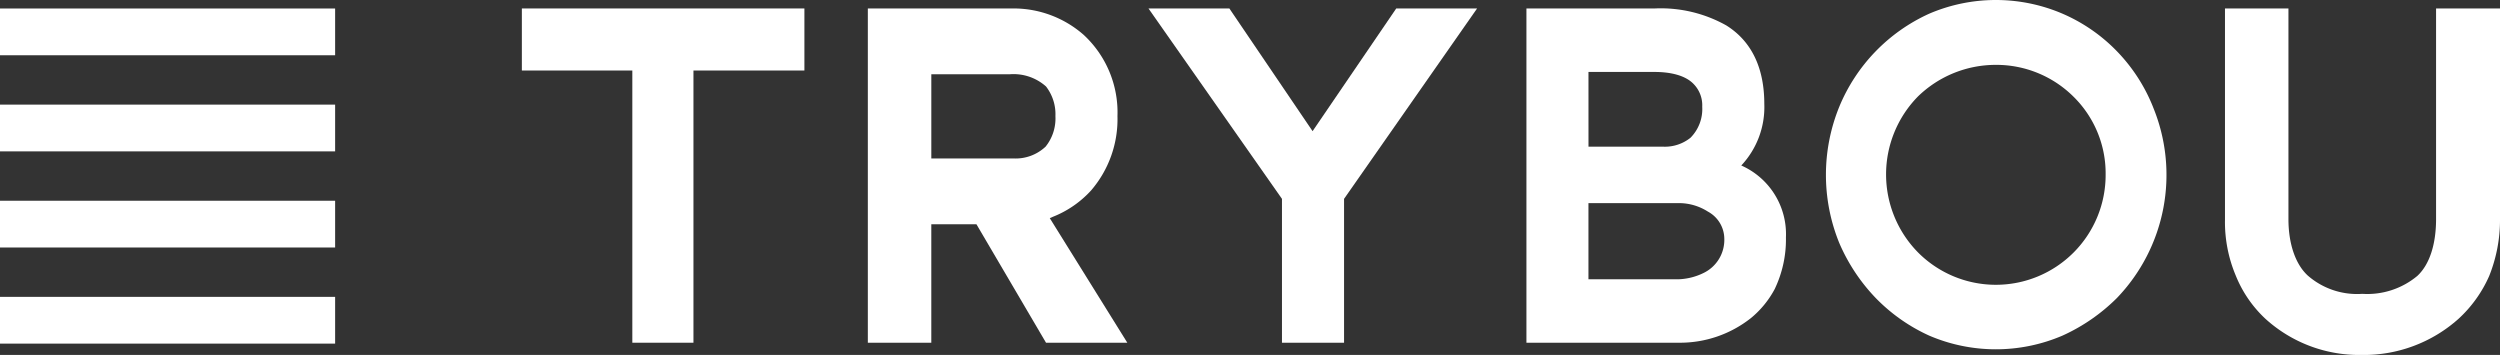
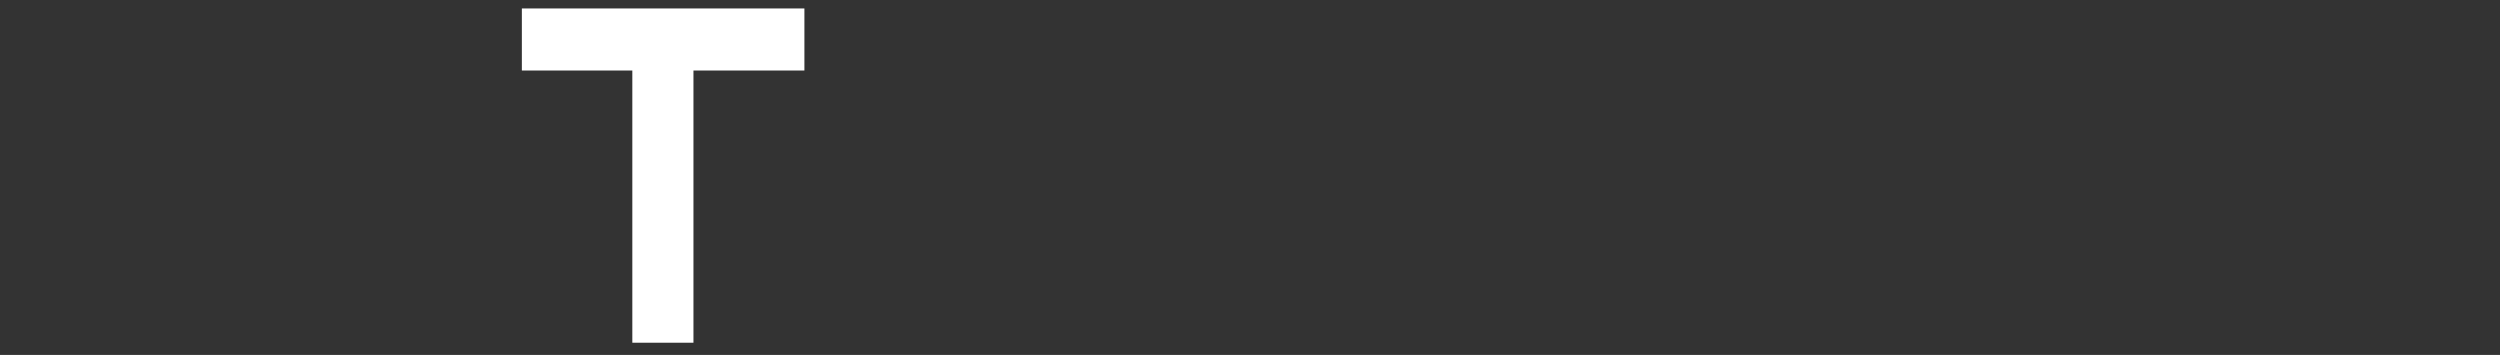
<svg xmlns="http://www.w3.org/2000/svg" width="261.373" height="37.109" viewBox="0 0 261.373 37.109">
  <rect x="0" y="0" width="261.373" height="37.109" fill="#333333" stroke="none" />
  <defs>
    <clipPath id="clip-path">
-       <rect id="Rectangle_12" data-name="Rectangle 12" width="261.373" height="37.109" fill="#fff" />
-     </clipPath>
+       </clipPath>
  </defs>
  <g id="Group_7" data-name="Group 7" transform="translate(0 0)">
    <path id="Path_2" data-name="Path 2" d="M87.04,7.42H75.44V35.879H69.05V7.42H57.5V.932H87.04Z" transform="translate(-2.94 -0.048)" fill="#fff" />
-     <path id="Path_3" data-name="Path 3" d="M160.9.932,146.991,20.838V35.88H140.5V20.838L126.543.932H135l8.7,12.829L152.447.932Z" transform="translate(-6.471 -0.048)" fill="#fff" />
    <g id="Group_5" data-name="Group 5" transform="translate(0 0)">
      <g id="Group_4" data-name="Group 4" transform="translate(0 0)" clip-path="url(#clip-path)">
-         <path id="Path_4" data-name="Path 4" d="M191.633,33.323a11.944,11.944,0,0,1-7.471,2.556H168.188V.932h13.419a14.014,14.014,0,0,1,7.471,1.77c2.6,1.623,3.98,4.375,3.98,8.209a8.916,8.916,0,0,1-2.408,6.439,7.843,7.843,0,0,1,4.669,7.52,11.983,11.983,0,0,1-1.179,5.408,10.036,10.036,0,0,1-2.507,3.047m-16.957-17.94h7.863a4.275,4.275,0,0,0,2.8-.934,4.257,4.257,0,0,0,1.229-3.244,3.185,3.185,0,0,0-.884-2.359c-.787-.836-2.212-1.278-4.129-1.278h-6.881Zm14.2,9.634a3.251,3.251,0,0,0-1.72-2.851,5.616,5.616,0,0,0-2.949-.884h-9.535v7.963h9.387a6.386,6.386,0,0,0,2.606-.64,3.845,3.845,0,0,0,2.212-3.588" transform="translate(-8.601 -0.048)" fill="#fff" />
-         <path id="Path_5" data-name="Path 5" d="M235.391,11.206a18.581,18.581,0,0,1-3.785,19.955,19.347,19.347,0,0,1-5.7,3.933,17.681,17.681,0,0,1-13.909,0,18.381,18.381,0,0,1-5.6-3.933,19.224,19.224,0,0,1-3.833-5.8,18.882,18.882,0,0,1,0-14.156A18.378,18.378,0,0,1,212,1.425a17.681,17.681,0,0,1,13.909,0,17.656,17.656,0,0,1,5.7,3.932,17.889,17.889,0,0,1,3.785,5.849m-4.964,7.029a11.246,11.246,0,0,0-3.342-8.11,11.446,11.446,0,0,0-8.16-3.343,11.663,11.663,0,0,0-8.109,3.293,11.629,11.629,0,0,0,0,16.319,11.477,11.477,0,0,0,19.611-8.159" transform="translate(-10.288 0)" fill="#fff" />
        <path id="Path_6" data-name="Path 6" d="M245.157,23V.932h6.635v22.02c0,2.6.737,4.719,2.015,5.9a7.838,7.838,0,0,0,5.7,1.917A8.173,8.173,0,0,0,265.26,28.9c1.278-1.179,1.966-3.293,1.966-5.947V.932h6.685V23a15.748,15.748,0,0,1-1.13,5.9,13.391,13.391,0,0,1-3.2,4.473,14.85,14.85,0,0,1-10.174,3.785,14.567,14.567,0,0,1-10.027-3.785,12.615,12.615,0,0,1-3.1-4.522A14.432,14.432,0,0,1,245.157,23" transform="translate(-12.537 -0.048)" fill="#fff" />
        <path id="Path_7" data-name="Path 7" d="M114.643,22.854l.344-.148a10.724,10.724,0,0,0,3.98-2.753,11.421,11.421,0,0,0,2.753-7.765,11.039,11.039,0,0,0-3.538-8.5A11.1,11.1,0,0,0,110.957.932H95.621V35.879h6.636V23.493h4.718l7.275,12.386h8.5Zm-.442-7.471a4.569,4.569,0,0,1-3.391,1.229h-8.552v-8.8h8.208a5.1,5.1,0,0,1,3.785,1.278,4.74,4.74,0,0,1,.983,3.1,4.713,4.713,0,0,1-1.032,3.195" transform="translate(-4.89 -0.048)" fill="#fff" />
-         <rect id="Rectangle_8" data-name="Rectangle 8" width="35.037" height="4.888" transform="translate(0 0.889)" fill="#fff" />
        <rect id="Rectangle_9" data-name="Rectangle 9" width="35.037" height="4.888" transform="translate(0 10.938)" fill="#fff" />
        <rect id="Rectangle_10" data-name="Rectangle 10" width="35.037" height="4.888" transform="translate(0 20.988)" fill="#fff" />
        <rect id="Rectangle_11" data-name="Rectangle 11" width="35.037" height="4.888" transform="translate(0 31.037)" fill="#fff" />
      </g>
    </g>
  </g>
</svg>